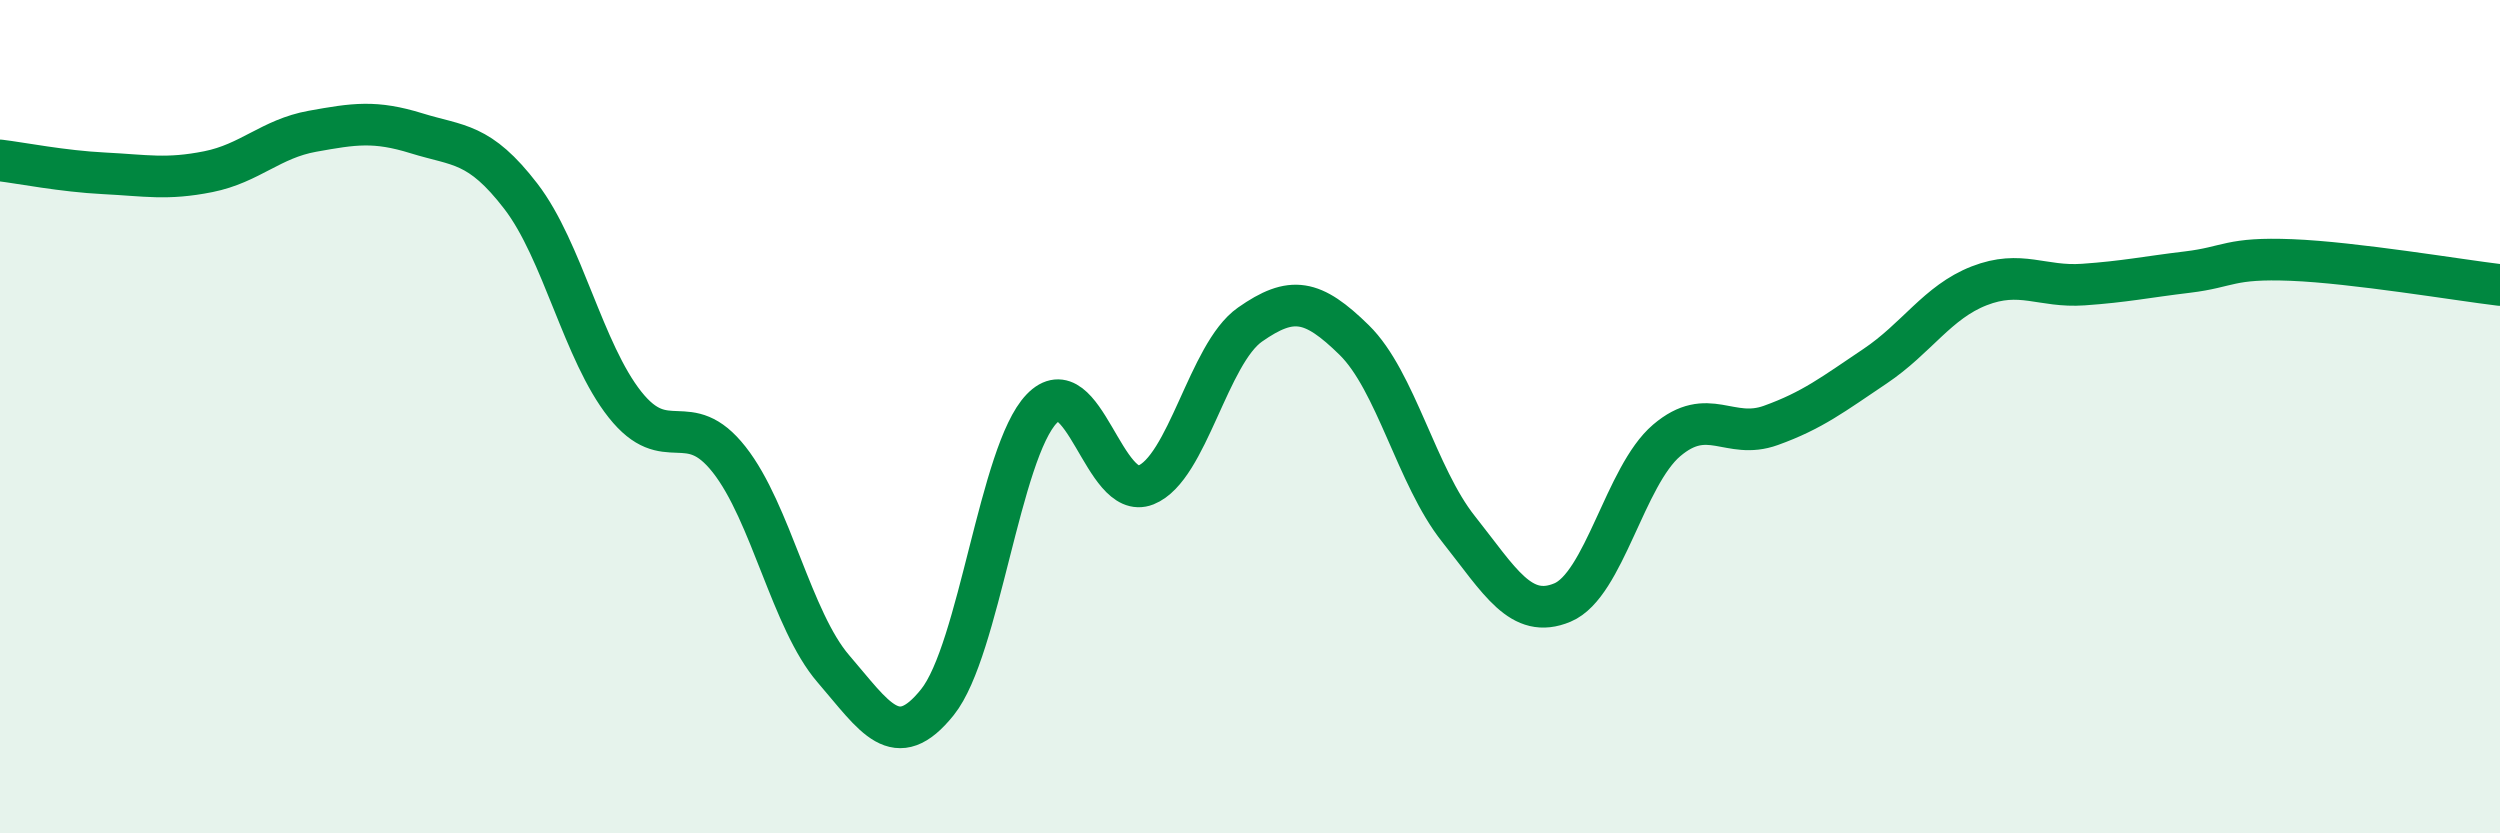
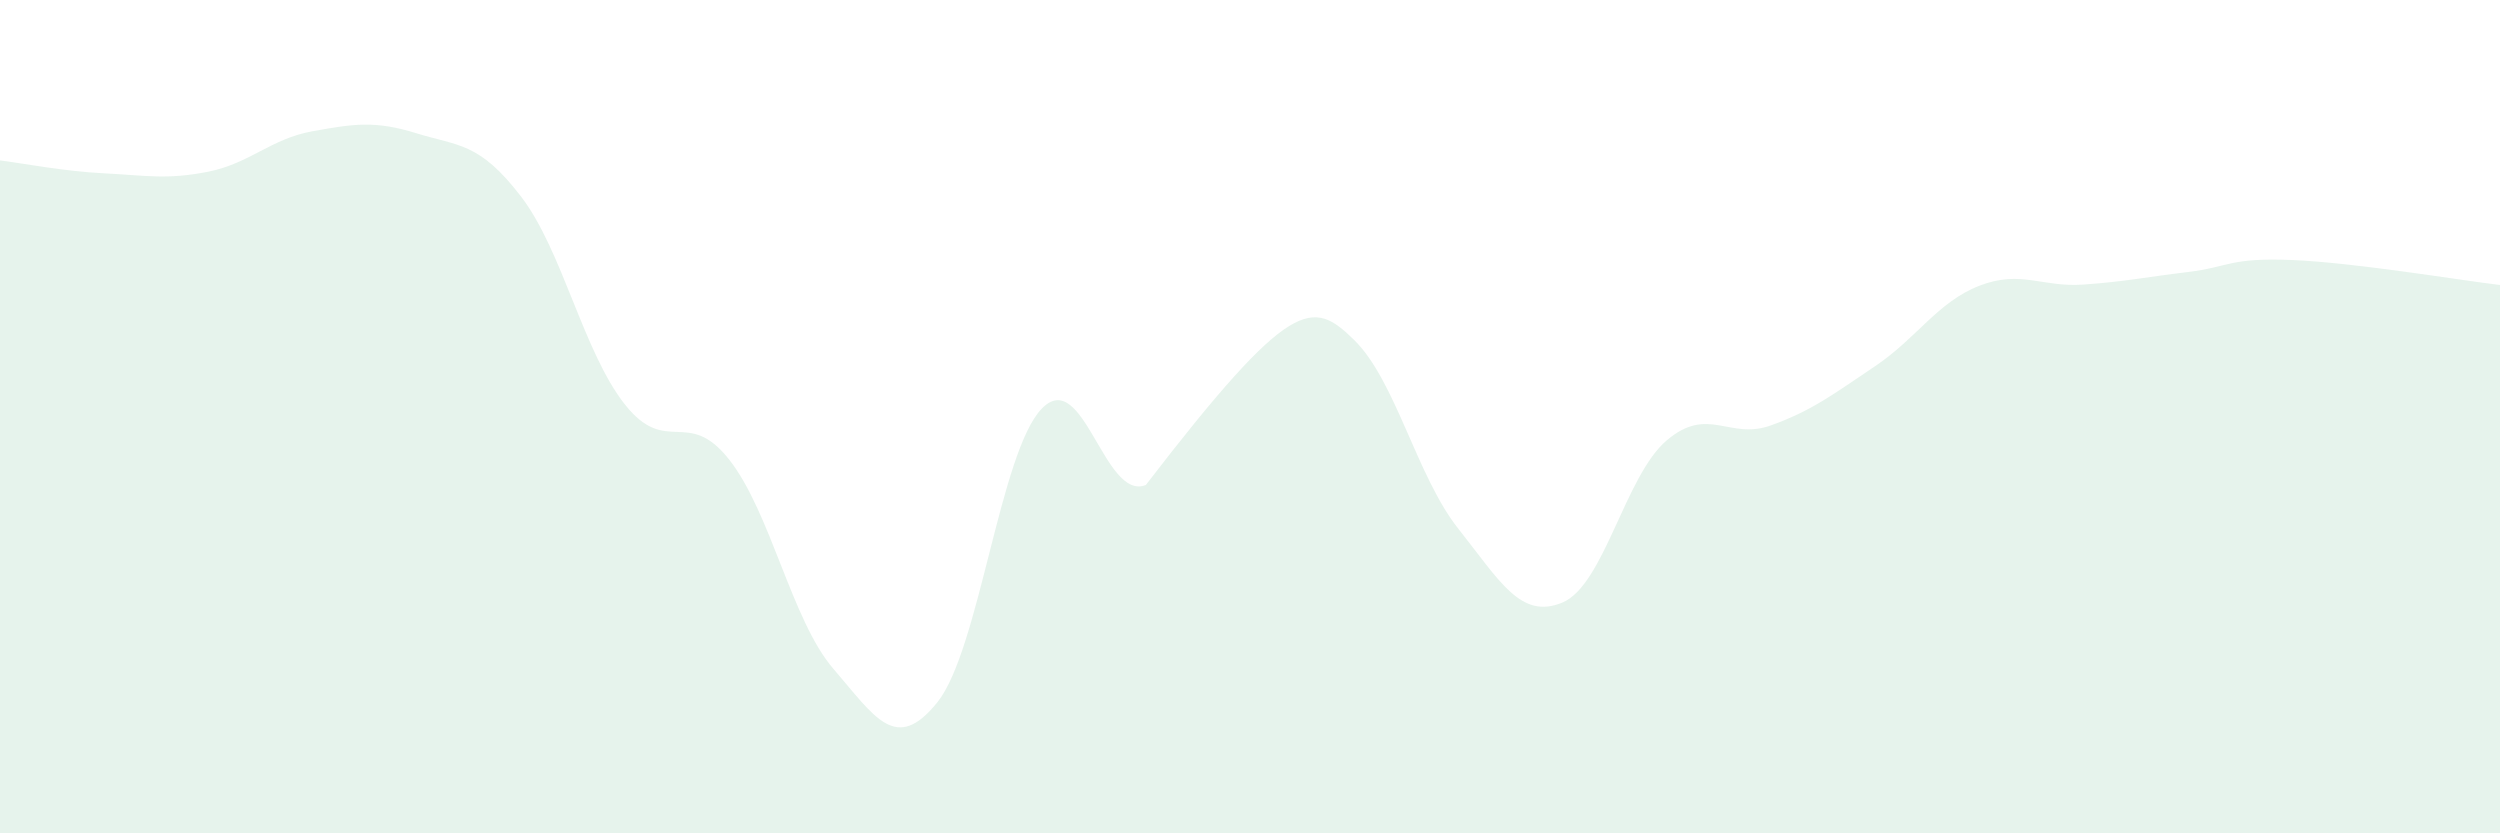
<svg xmlns="http://www.w3.org/2000/svg" width="60" height="20" viewBox="0 0 60 20">
-   <path d="M 0,3.85 C 0.5,3.91 1.5,4.11 2.5,4.16 C 3.5,4.21 4,4.32 5,4.12 C 6,3.92 6.5,3.33 7.5,3.15 C 8.5,2.97 9,2.89 10,3.2 C 11,3.51 11.5,3.41 12.5,4.71 C 13.5,6.01 14,8.45 15,9.71 C 16,10.97 16.5,9.76 17.5,11.03 C 18.5,12.3 19,14.89 20,16.05 C 21,17.21 21.5,18.1 22.5,16.85 C 23.5,15.6 24,10.85 25,9.81 C 26,8.77 26.5,12.04 27.5,11.64 C 28.5,11.24 29,8.49 30,7.79 C 31,7.09 31.5,7.18 32.5,8.16 C 33.5,9.14 34,11.43 35,12.69 C 36,13.95 36.5,14.88 37.5,14.46 C 38.5,14.04 39,11.42 40,10.57 C 41,9.72 41.5,10.57 42.5,10.21 C 43.5,9.85 44,9.46 45,8.79 C 46,8.12 46.5,7.25 47.5,6.86 C 48.5,6.47 49,6.9 50,6.83 C 51,6.76 51.5,6.65 52.5,6.53 C 53.5,6.41 53.5,6.18 55,6.24 C 56.5,6.3 59,6.72 60,6.84L60 20L0 20Z" fill="#008740" opacity="0.1" stroke-linecap="round" stroke-linejoin="round" />
-   <path d="M 0,3.85 C 0.5,3.91 1.5,4.11 2.5,4.16 C 3.5,4.21 4,4.32 5,4.12 C 6,3.92 6.5,3.33 7.5,3.15 C 8.5,2.97 9,2.89 10,3.2 C 11,3.51 11.5,3.41 12.5,4.71 C 13.5,6.01 14,8.45 15,9.71 C 16,10.97 16.5,9.76 17.5,11.03 C 18.5,12.3 19,14.89 20,16.05 C 21,17.21 21.5,18.1 22.5,16.85 C 23.5,15.6 24,10.85 25,9.81 C 26,8.77 26.5,12.04 27.5,11.64 C 28.5,11.24 29,8.49 30,7.79 C 31,7.09 31.5,7.18 32.5,8.16 C 33.5,9.14 34,11.43 35,12.69 C 36,13.95 36.5,14.88 37.5,14.46 C 38.5,14.04 39,11.42 40,10.57 C 41,9.72 41.5,10.57 42.5,10.21 C 43.5,9.85 44,9.46 45,8.79 C 46,8.12 46.5,7.25 47.5,6.86 C 48.5,6.47 49,6.9 50,6.83 C 51,6.76 51.5,6.65 52.5,6.53 C 53.5,6.41 53.5,6.18 55,6.24 C 56.5,6.3 59,6.72 60,6.84" stroke="#008740" stroke-width="1" fill="none" stroke-linecap="round" stroke-linejoin="round" />
+   <path d="M 0,3.85 C 0.5,3.91 1.5,4.11 2.5,4.16 C 3.5,4.21 4,4.32 5,4.12 C 6,3.92 6.5,3.33 7.5,3.15 C 8.5,2.97 9,2.89 10,3.2 C 11,3.51 11.5,3.41 12.5,4.71 C 13.5,6.01 14,8.45 15,9.71 C 16,10.97 16.5,9.76 17.5,11.03 C 18.5,12.3 19,14.89 20,16.05 C 21,17.21 21.5,18.1 22.5,16.85 C 23.5,15.6 24,10.85 25,9.81 C 26,8.77 26.5,12.04 27.5,11.64 C 31,7.09 31.5,7.18 32.5,8.16 C 33.5,9.14 34,11.43 35,12.69 C 36,13.95 36.5,14.88 37.5,14.46 C 38.5,14.04 39,11.42 40,10.57 C 41,9.72 41.5,10.57 42.5,10.21 C 43.5,9.85 44,9.46 45,8.79 C 46,8.12 46.5,7.25 47.5,6.86 C 48.5,6.47 49,6.9 50,6.83 C 51,6.76 51.5,6.65 52.5,6.53 C 53.5,6.41 53.5,6.18 55,6.24 C 56.5,6.3 59,6.72 60,6.84L60 20L0 20Z" fill="#008740" opacity="0.1" stroke-linecap="round" stroke-linejoin="round" />
</svg>